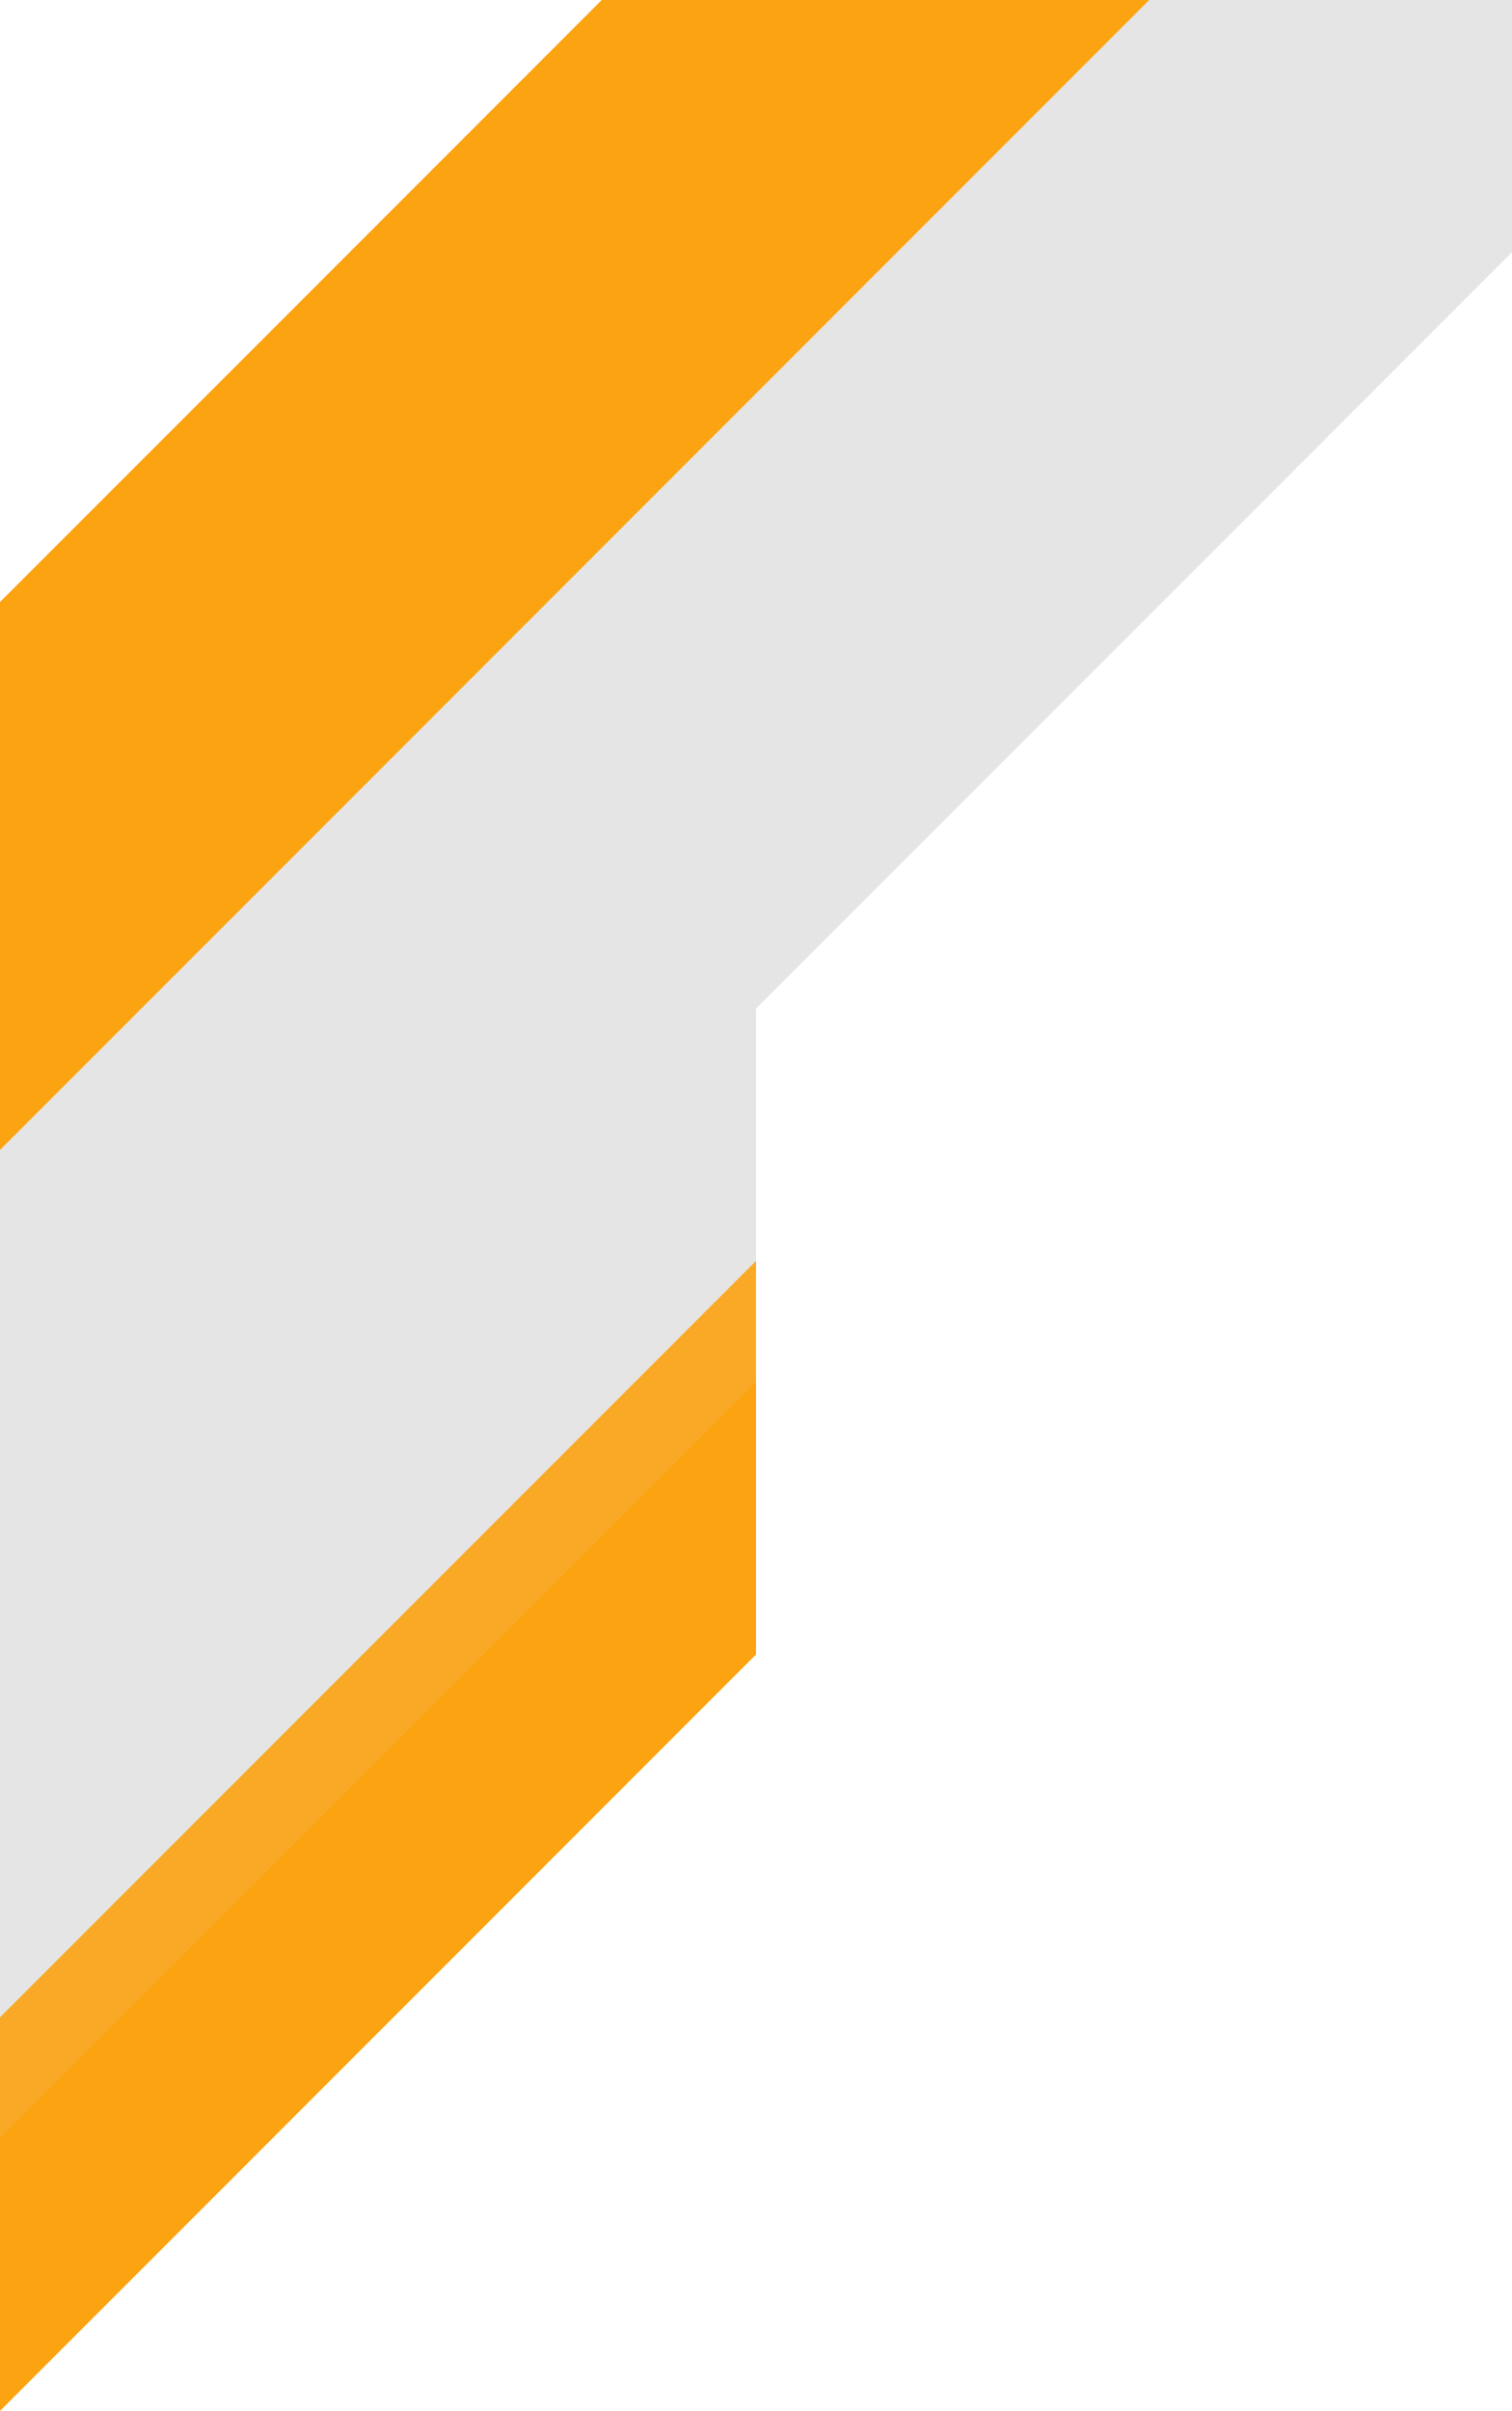
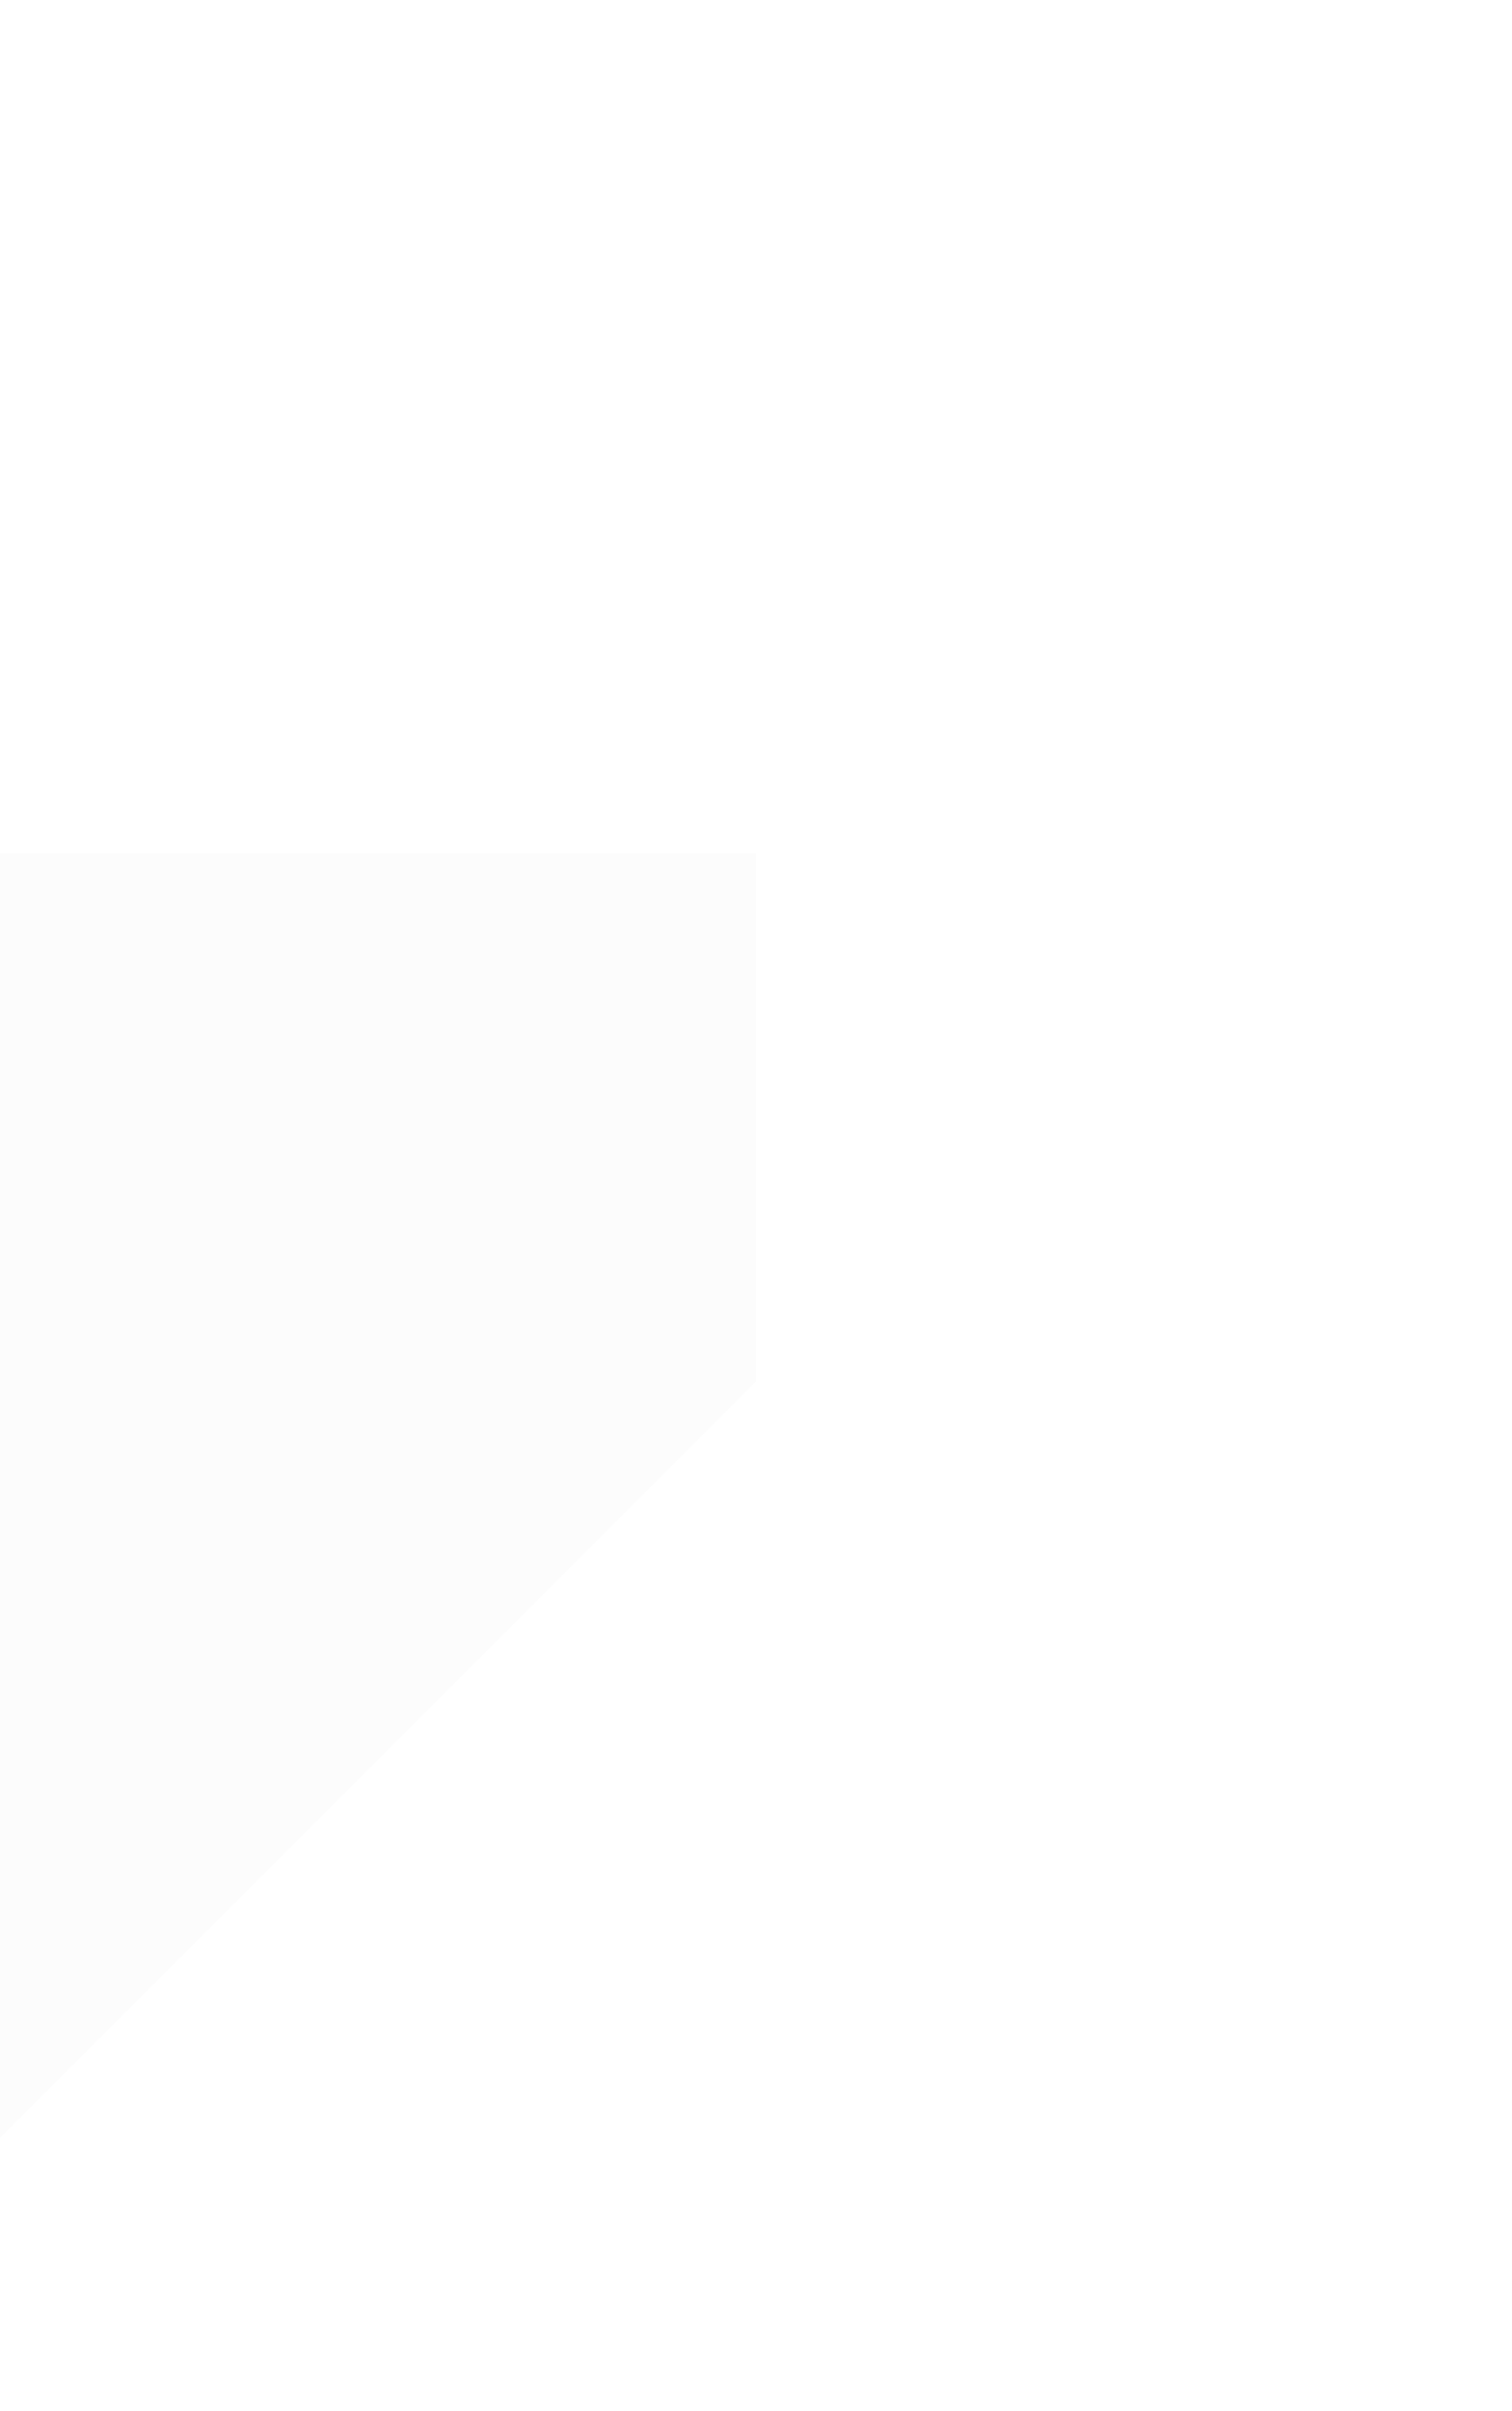
<svg xmlns="http://www.w3.org/2000/svg" fill="#e5e5e5" height="200.3" preserveAspectRatio="xMidYMid meet" version="1" viewBox="0.0 0.0 125.7 200.3" width="125.7" zoomAndPan="magnify">
  <g>
    <g id="change1_1">
-       <path d="M125.7 20.95L125.7 0 62.85 0 62.85 83.8z" fill="#e5e5e5" />
-     </g>
+       </g>
    <g id="change2_1">
-       <path d="M17.33 32.71L0 50.03 0 200.31 62.85 137.46 62.85 32.71z" fill="#fca311" />
-     </g>
+       </g>
    <g id="change3_1">
      <path d="M0 177.64L62.85 114.79 62.85 70.92 0 70.92z" opacity="0.1" />
    </g>
    <g id="change4_1">
-       <path d="M50.03 0L0 50.03 0 167.61 62.85 104.76 62.85 0z" fill="#e5e5e5" />
-     </g>
+       </g>
    <g id="change2_2">
-       <path d="M0 50.03L0 95.54 95.54 0 50.03 0z" fill="#fca311" />
-     </g>
+       </g>
    <g id="change3_2">
-       <path d="M95.54 0L0 95.54 0 106.72 106.72 0z" opacity="0.1" />
-     </g>
+       </g>
  </g>
</svg>